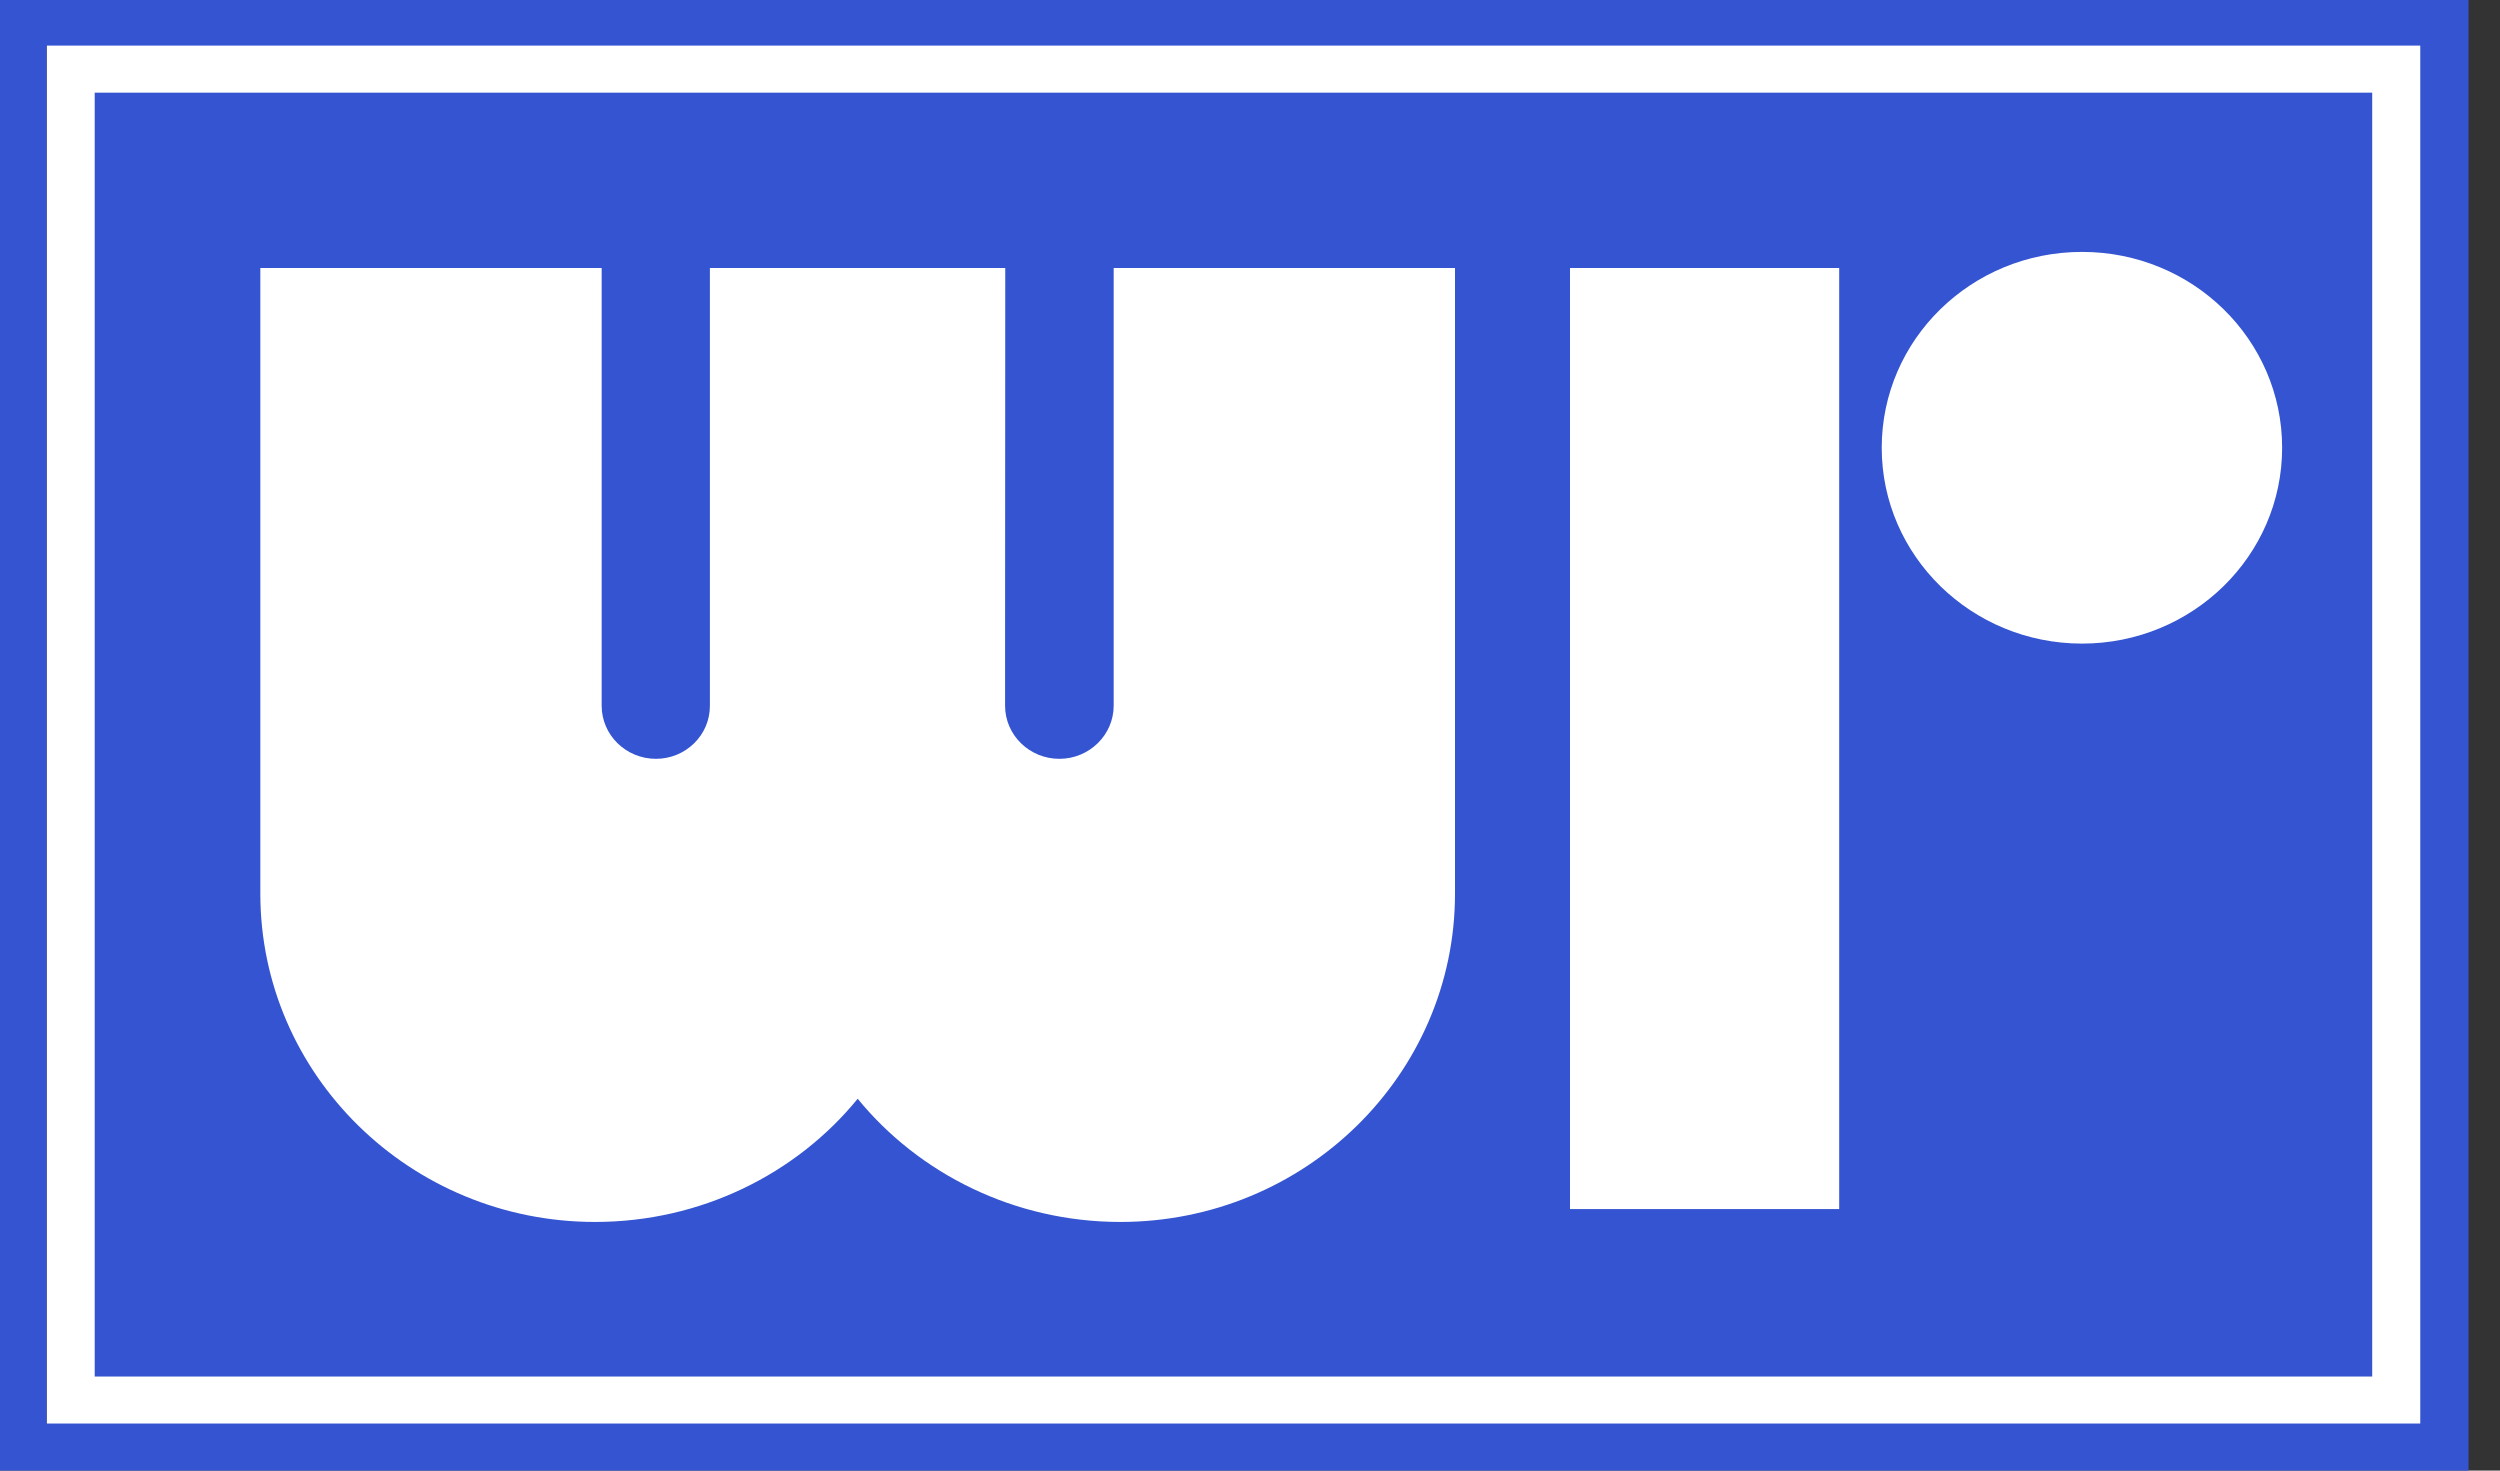
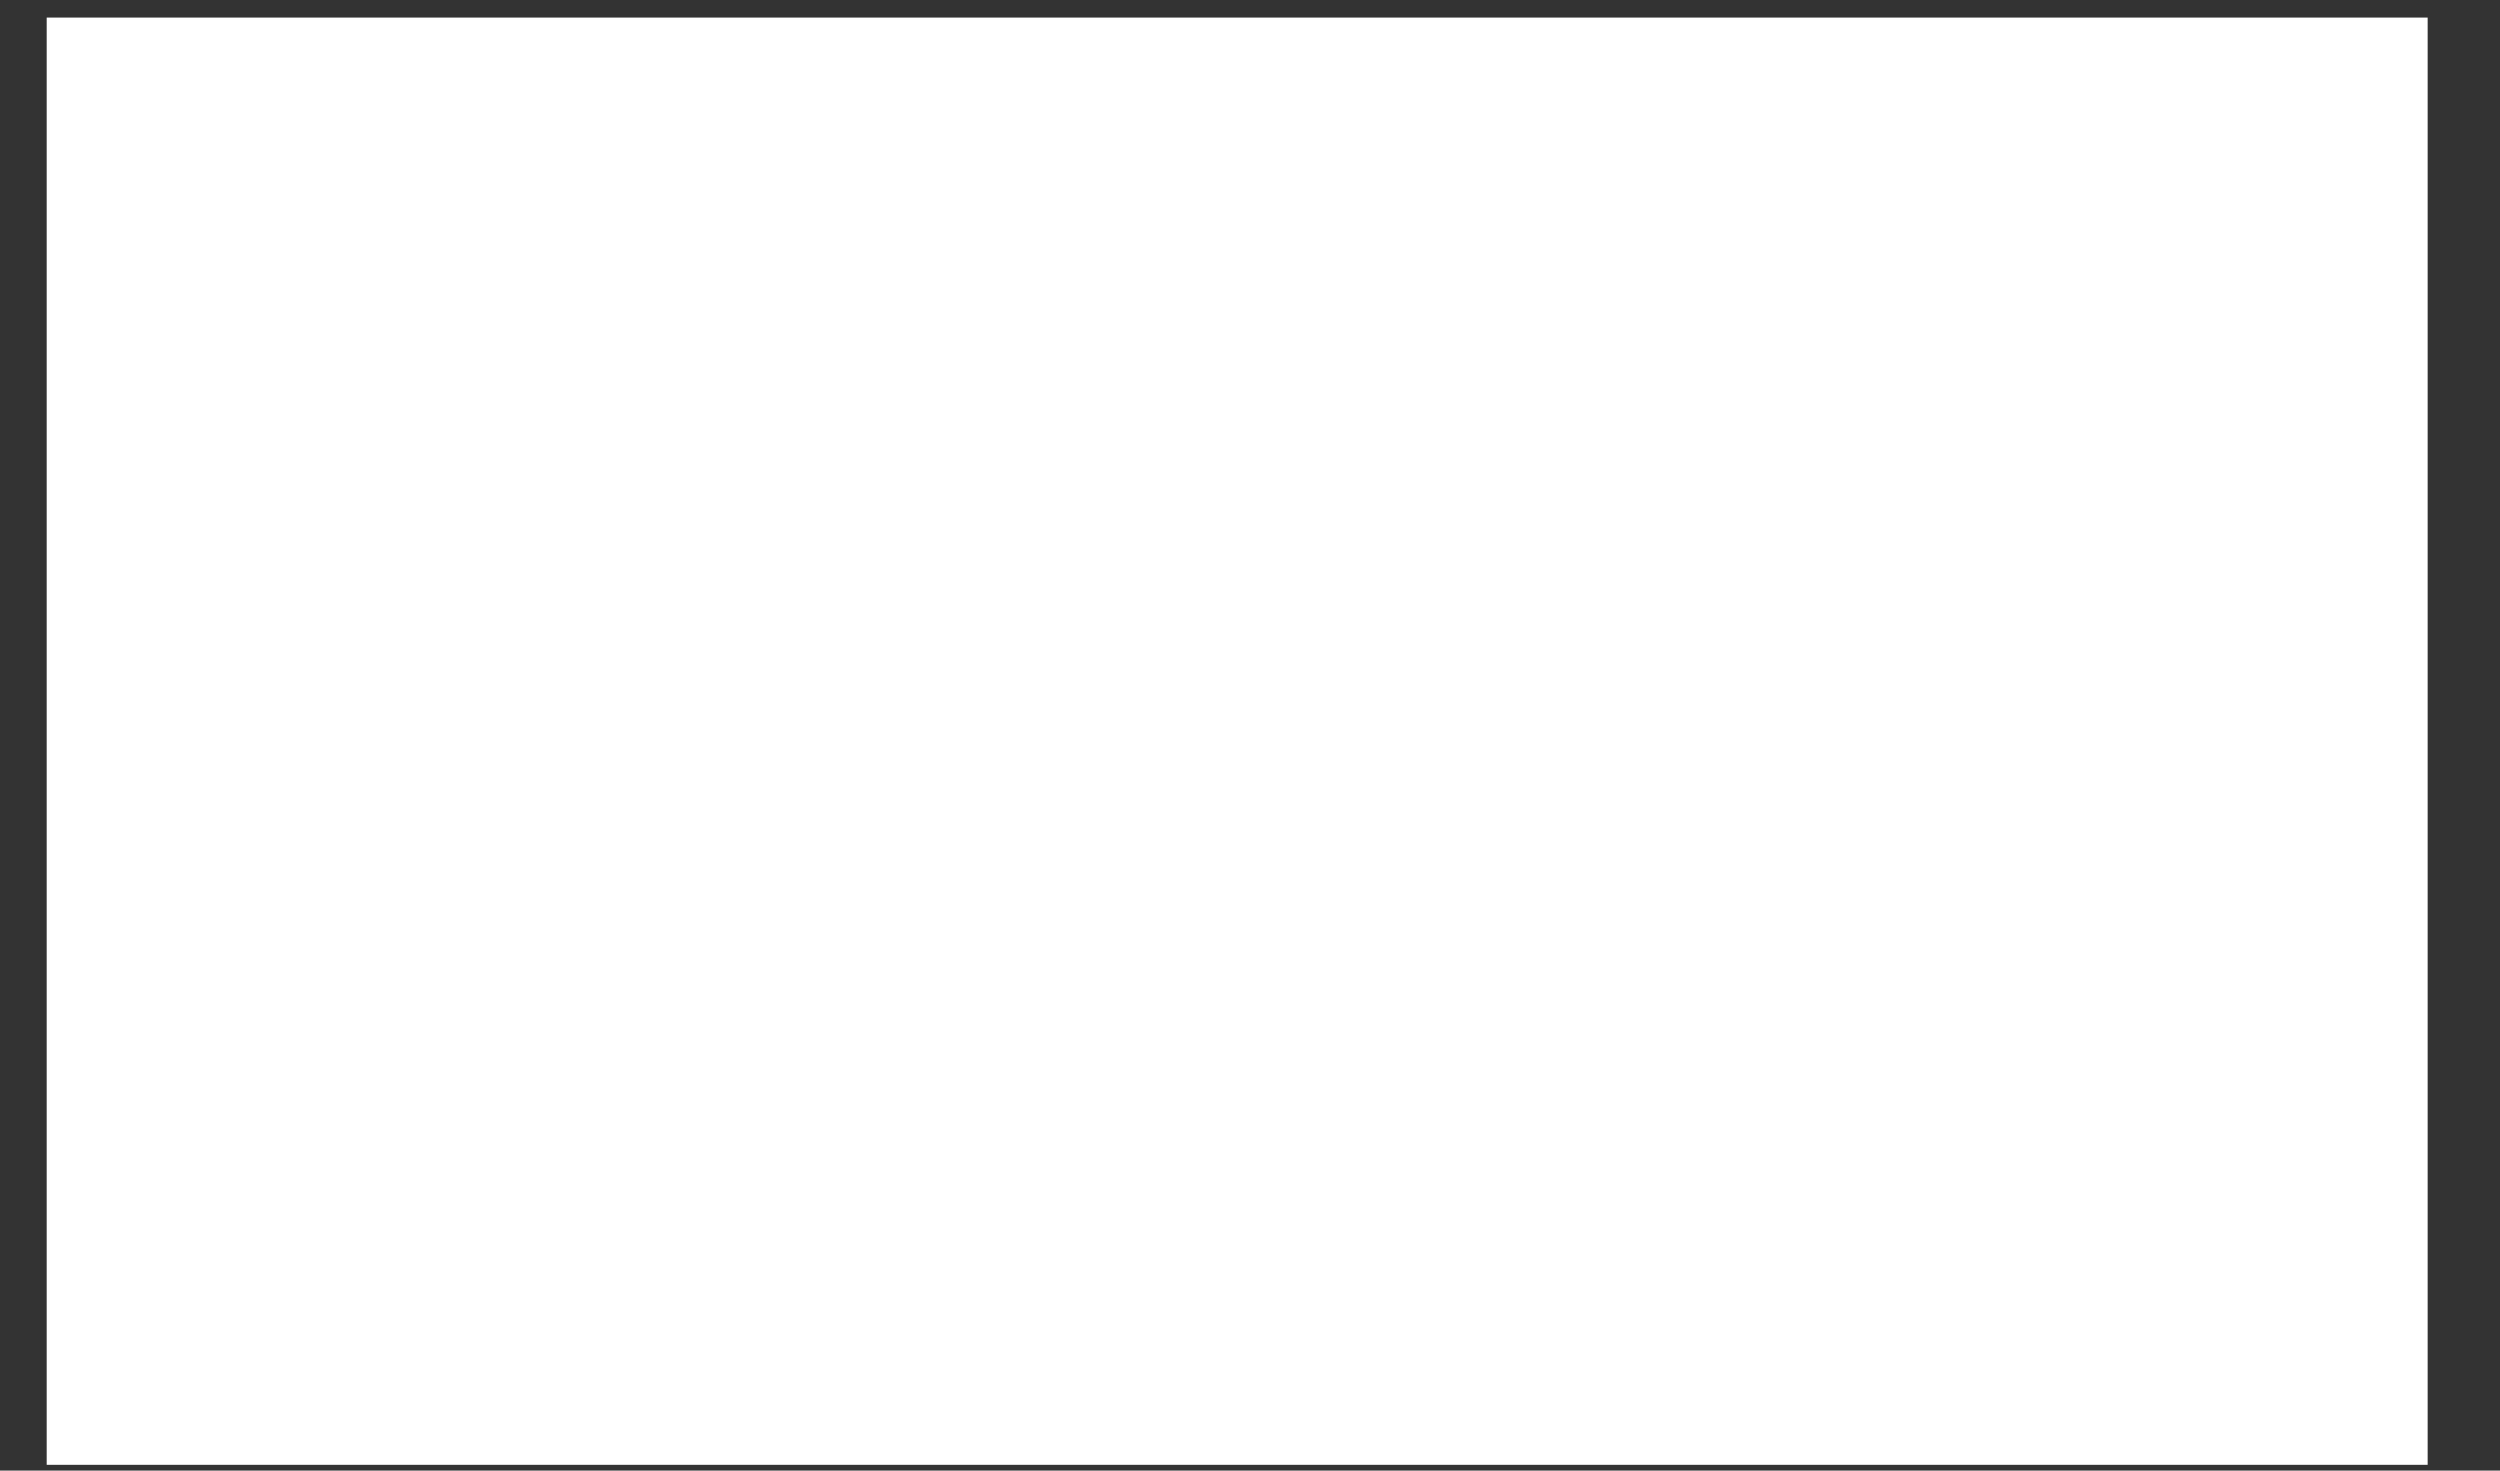
<svg xmlns="http://www.w3.org/2000/svg" width="68" height="40" viewBox="0 0 68 40" fill="none">
  <rect x="0" y="0" width="68" height="40" fill="#333333" stroke="none" />
  <rect x="1.27" y="0.478" width="64.762" height="39.365" fill="white" />
-   <path fill-rule="evenodd" clip-rule="evenodd" d="M67.144 0H0V40H67.144V0ZM1.268 1.241H65.831V38.72H1.268V1.241ZM2.576 2.521V37.441H64.524V2.521H2.576ZM56.631 17.506C59.633 17.506 62.074 15.122 62.074 12.179C62.074 9.236 59.643 6.852 56.631 6.852C53.619 6.852 51.183 9.236 51.183 12.179C51.183 15.122 53.628 17.506 56.631 17.506ZM50.026 7.289H42.704V32.886H50.026V7.289ZM19.309 19.194V7.289H27.343L27.338 18.005V19.194C27.338 19.995 28.002 20.64 28.815 20.64C29.629 20.64 30.292 19.99 30.292 19.194V7.289H39.576V24.308C39.576 29.232 35.498 33.237 30.472 33.237C27.595 33.237 24.999 31.929 23.329 29.886C21.663 31.929 19.067 33.237 16.186 33.237C11.159 33.237 7.081 29.232 7.081 24.308V7.289H16.365V19.132V19.194C16.365 19.995 17.028 20.64 17.842 20.64C18.655 20.64 19.314 19.99 19.309 19.194Z" fill="#3454D1" />
</svg>